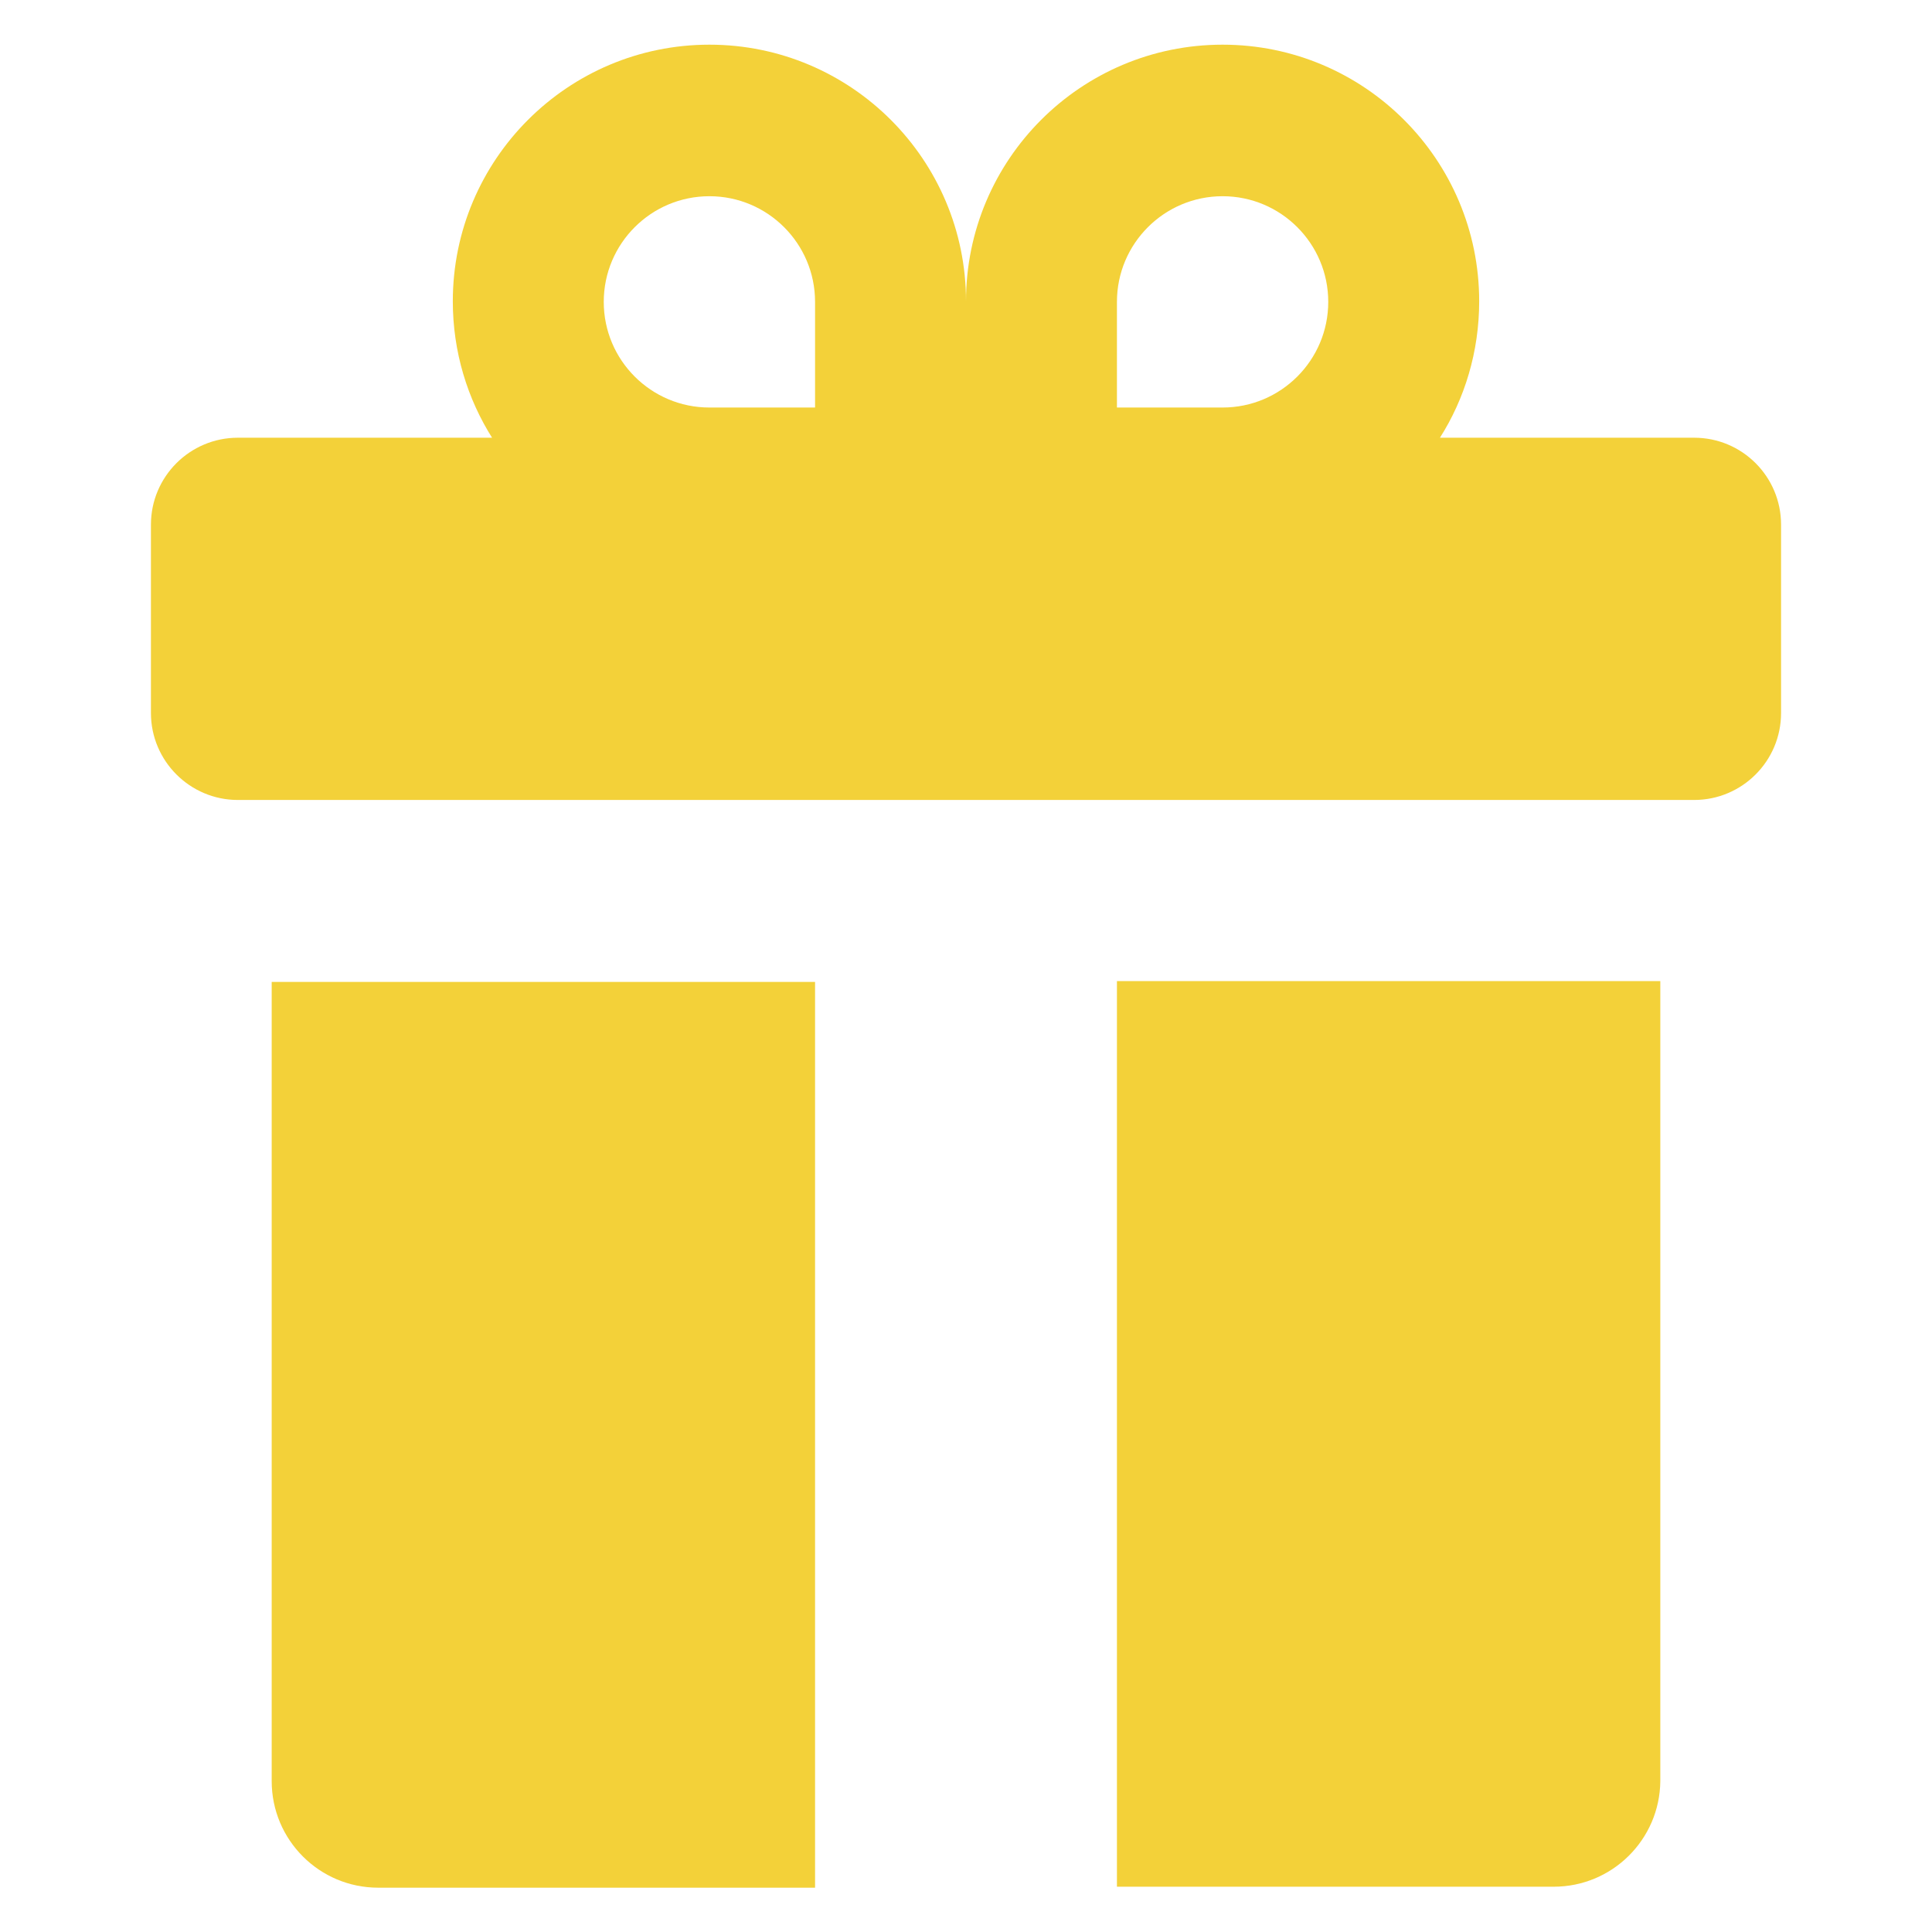
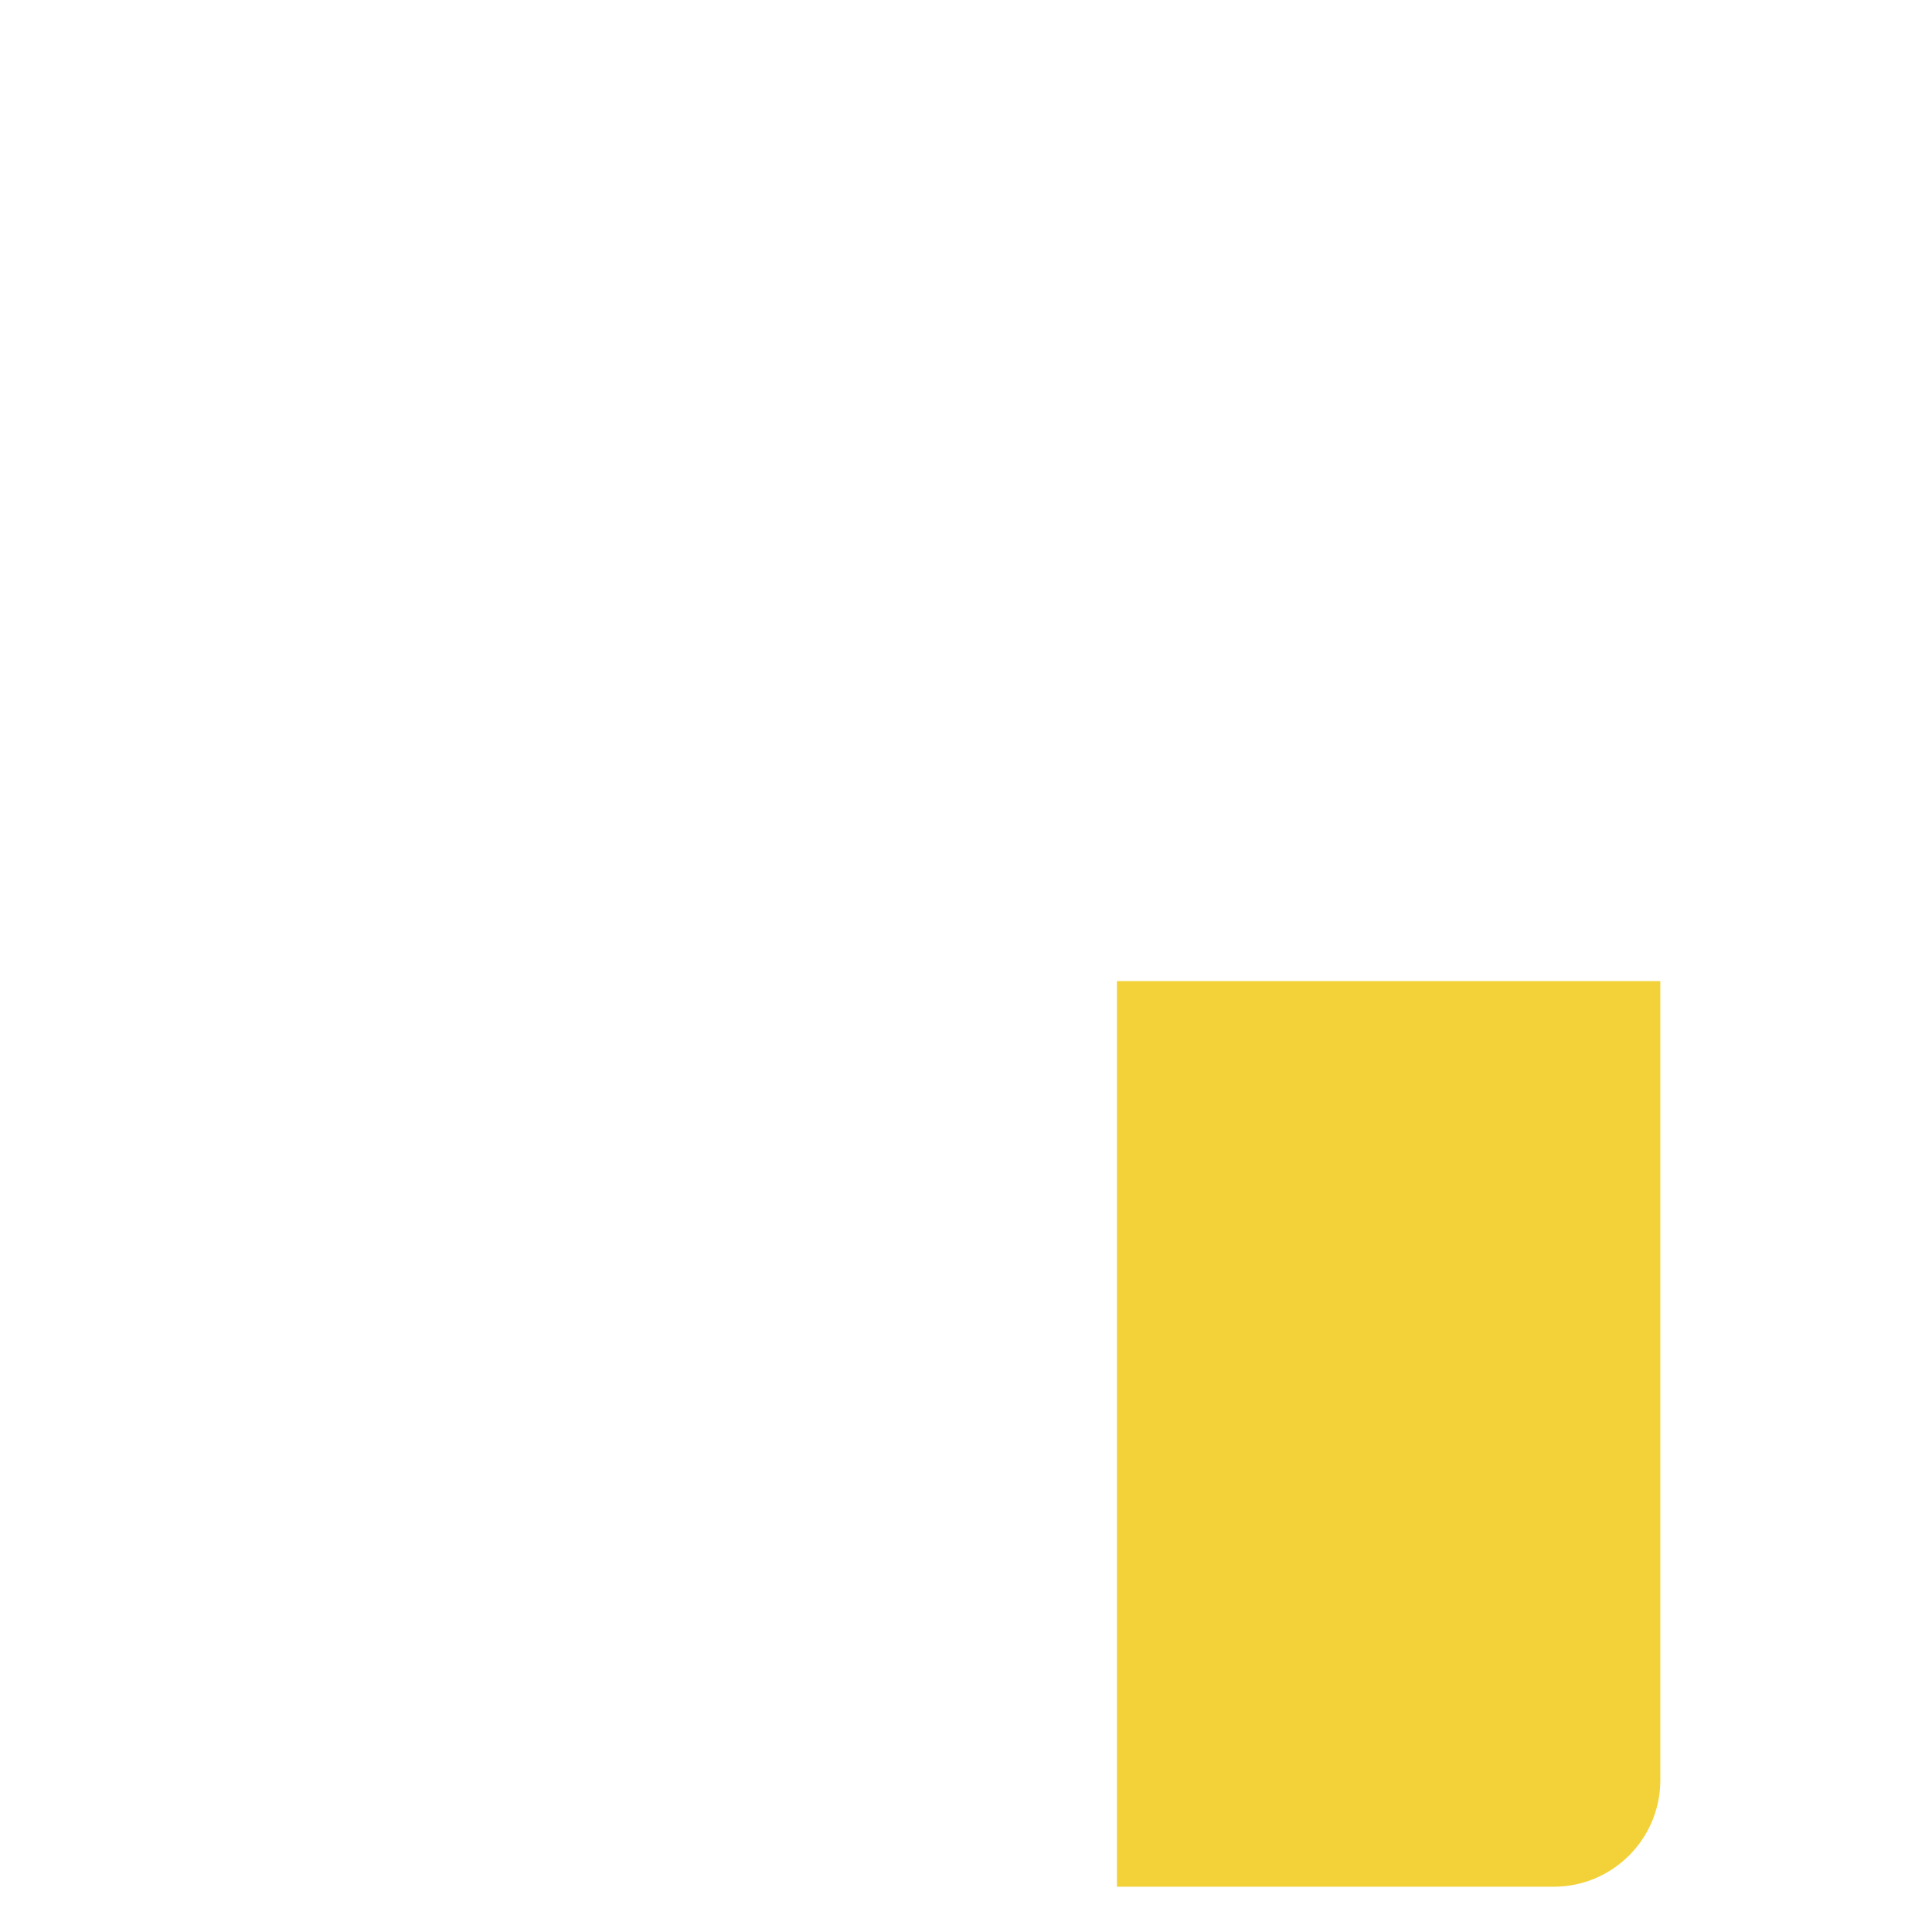
<svg xmlns="http://www.w3.org/2000/svg" width="16" height="16" viewBox="0 0 16 16" fill="none">
-   <path d="M14.03 3.625H11.925C12.129 3.304 12.25 2.914 12.25 2.495C12.25 1.322 11.299 0.37 10.125 0.37C8.951 0.37 8 1.322 8 2.495C8 1.322 7.048 0.37 5.875 0.37C4.702 0.37 3.75 1.322 3.75 2.495C3.75 2.914 3.871 3.304 4.08 3.633L4.075 3.625H1.97C1.573 3.625 1.25 3.947 1.25 4.345V5.905C1.25 6.302 1.573 6.625 1.97 6.625H14.03C14.428 6.625 14.75 6.302 14.75 5.905V4.345C14.75 3.947 14.428 3.625 14.03 3.625ZM9.25 2.5C9.25 2.017 9.642 1.625 10.125 1.625C10.608 1.625 11 2.017 11 2.5C11 2.983 10.608 3.375 10.125 3.375H9.25V2.5ZM5.875 1.625C6.358 1.625 6.75 2.017 6.75 2.5V3.375H5.875C5.392 3.375 5 2.983 5 2.5C5 2.017 5.392 1.625 5.875 1.625Z" fill="#F3D139" />
-   <path d="M2.25 14.75C2.25 15.238 2.645 15.633 3.132 15.633H6.75V8.132H2.25V14.75Z" fill="#F3D139" />
  <path d="M9.25 15.625H12.867C13.352 15.625 13.745 15.234 13.75 14.751V8.125H9.25V15.625Z" fill="#F3D139" />
</svg>